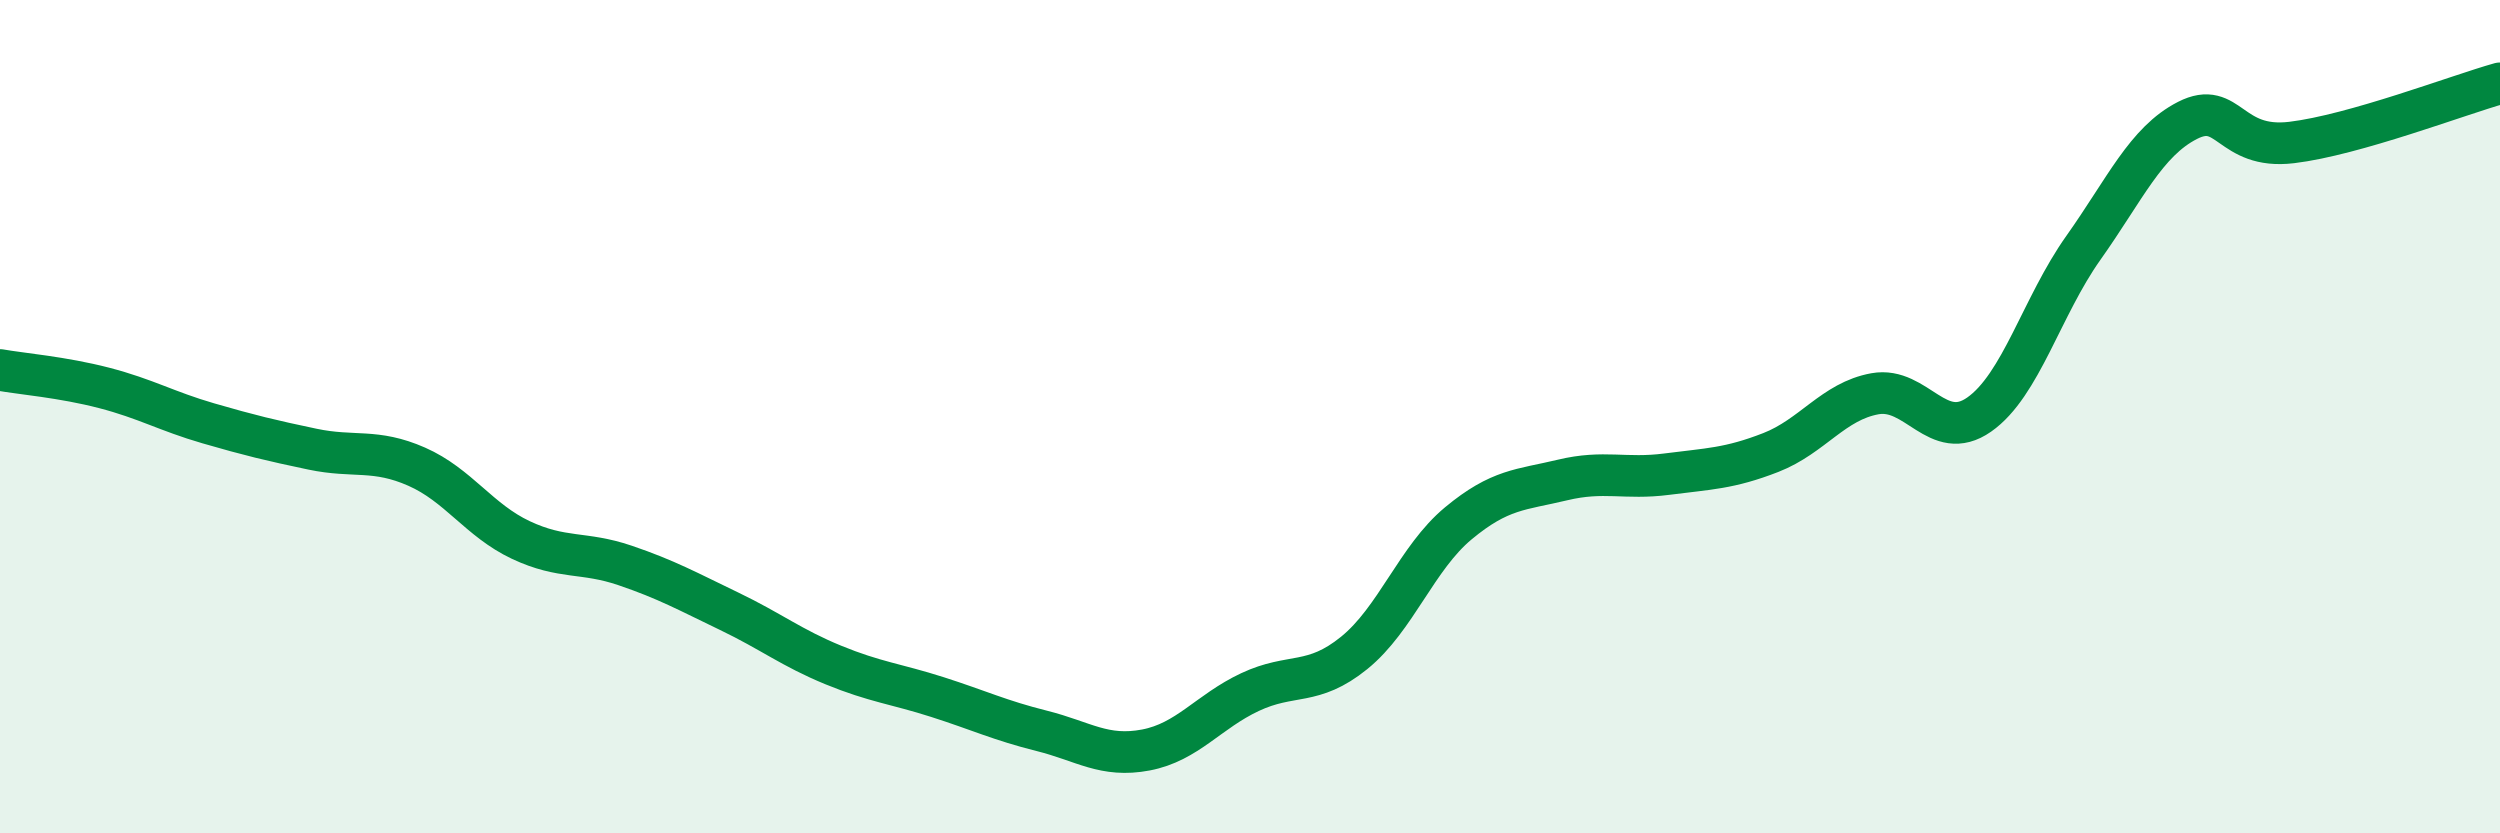
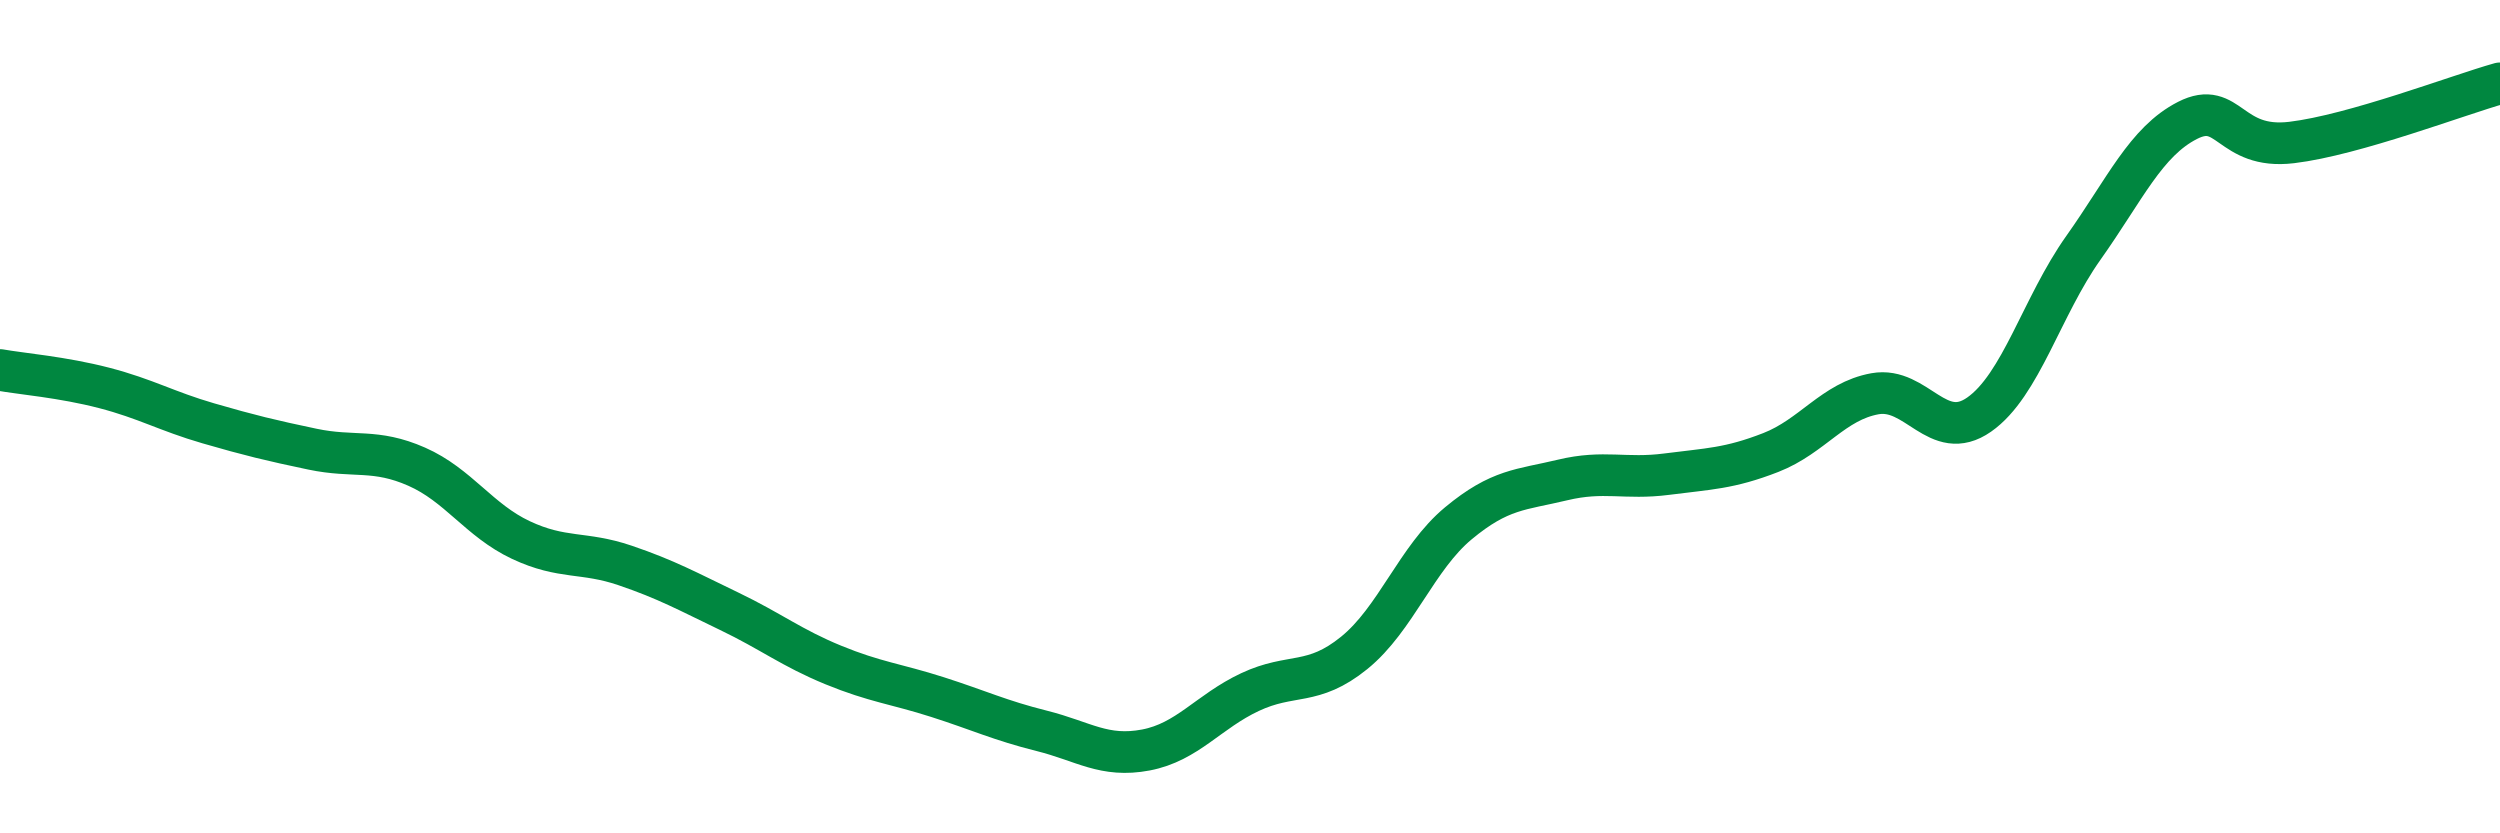
<svg xmlns="http://www.w3.org/2000/svg" width="60" height="20" viewBox="0 0 60 20">
-   <path d="M 0,8.88 C 0.5,8.97 1.5,9.05 2.5,9.31 C 3.5,9.57 4,9.87 5,10.16 C 6,10.45 6.5,10.57 7.5,10.78 C 8.5,10.99 9,10.76 10,11.2 C 11,11.64 11.5,12.49 12.5,12.96 C 13.5,13.43 14,13.23 15,13.57 C 16,13.91 16.5,14.19 17.5,14.67 C 18.5,15.15 19,15.55 20,15.96 C 21,16.37 21.5,16.41 22.5,16.73 C 23.5,17.05 24,17.29 25,17.54 C 26,17.79 26.5,18.19 27.5,18 C 28.5,17.81 29,17.08 30,16.61 C 31,16.14 31.5,16.48 32.5,15.67 C 33.5,14.86 34,13.39 35,12.56 C 36,11.73 36.5,11.76 37.5,11.52 C 38.5,11.28 39,11.51 40,11.38 C 41,11.25 41.5,11.25 42.5,10.86 C 43.5,10.47 44,9.63 45,9.45 C 46,9.27 46.5,10.65 47.5,9.95 C 48.5,9.25 49,7.36 50,5.95 C 51,4.54 51.5,3.4 52.5,2.89 C 53.5,2.38 53.5,3.6 55,3.42 C 56.5,3.24 59,2.28 60,2L60 20L0 20Z" fill="#008740" opacity="0.1" stroke-linecap="round" stroke-linejoin="round" />
  <path d="M 0,8.88 C 0.5,8.97 1.5,9.05 2.5,9.31 C 3.5,9.57 4,9.87 5,10.16 C 6,10.45 6.5,10.57 7.5,10.78 C 8.5,10.99 9,10.76 10,11.2 C 11,11.64 11.5,12.49 12.5,12.96 C 13.5,13.43 14,13.23 15,13.57 C 16,13.91 16.5,14.19 17.5,14.67 C 18.5,15.15 19,15.55 20,15.96 C 21,16.37 21.5,16.41 22.5,16.73 C 23.5,17.05 24,17.29 25,17.54 C 26,17.79 26.5,18.19 27.5,18 C 28.5,17.81 29,17.08 30,16.61 C 31,16.14 31.5,16.48 32.5,15.67 C 33.5,14.86 34,13.39 35,12.56 C 36,11.73 36.5,11.76 37.5,11.52 C 38.5,11.28 39,11.51 40,11.38 C 41,11.25 41.5,11.25 42.5,10.86 C 43.5,10.47 44,9.63 45,9.45 C 46,9.27 46.5,10.65 47.5,9.95 C 48.5,9.25 49,7.36 50,5.95 C 51,4.54 51.5,3.4 52.5,2.89 C 53.5,2.38 53.5,3.6 55,3.42 C 56.5,3.24 59,2.28 60,2" stroke="#008740" stroke-width="1" fill="none" stroke-linecap="round" stroke-linejoin="round" />
</svg>